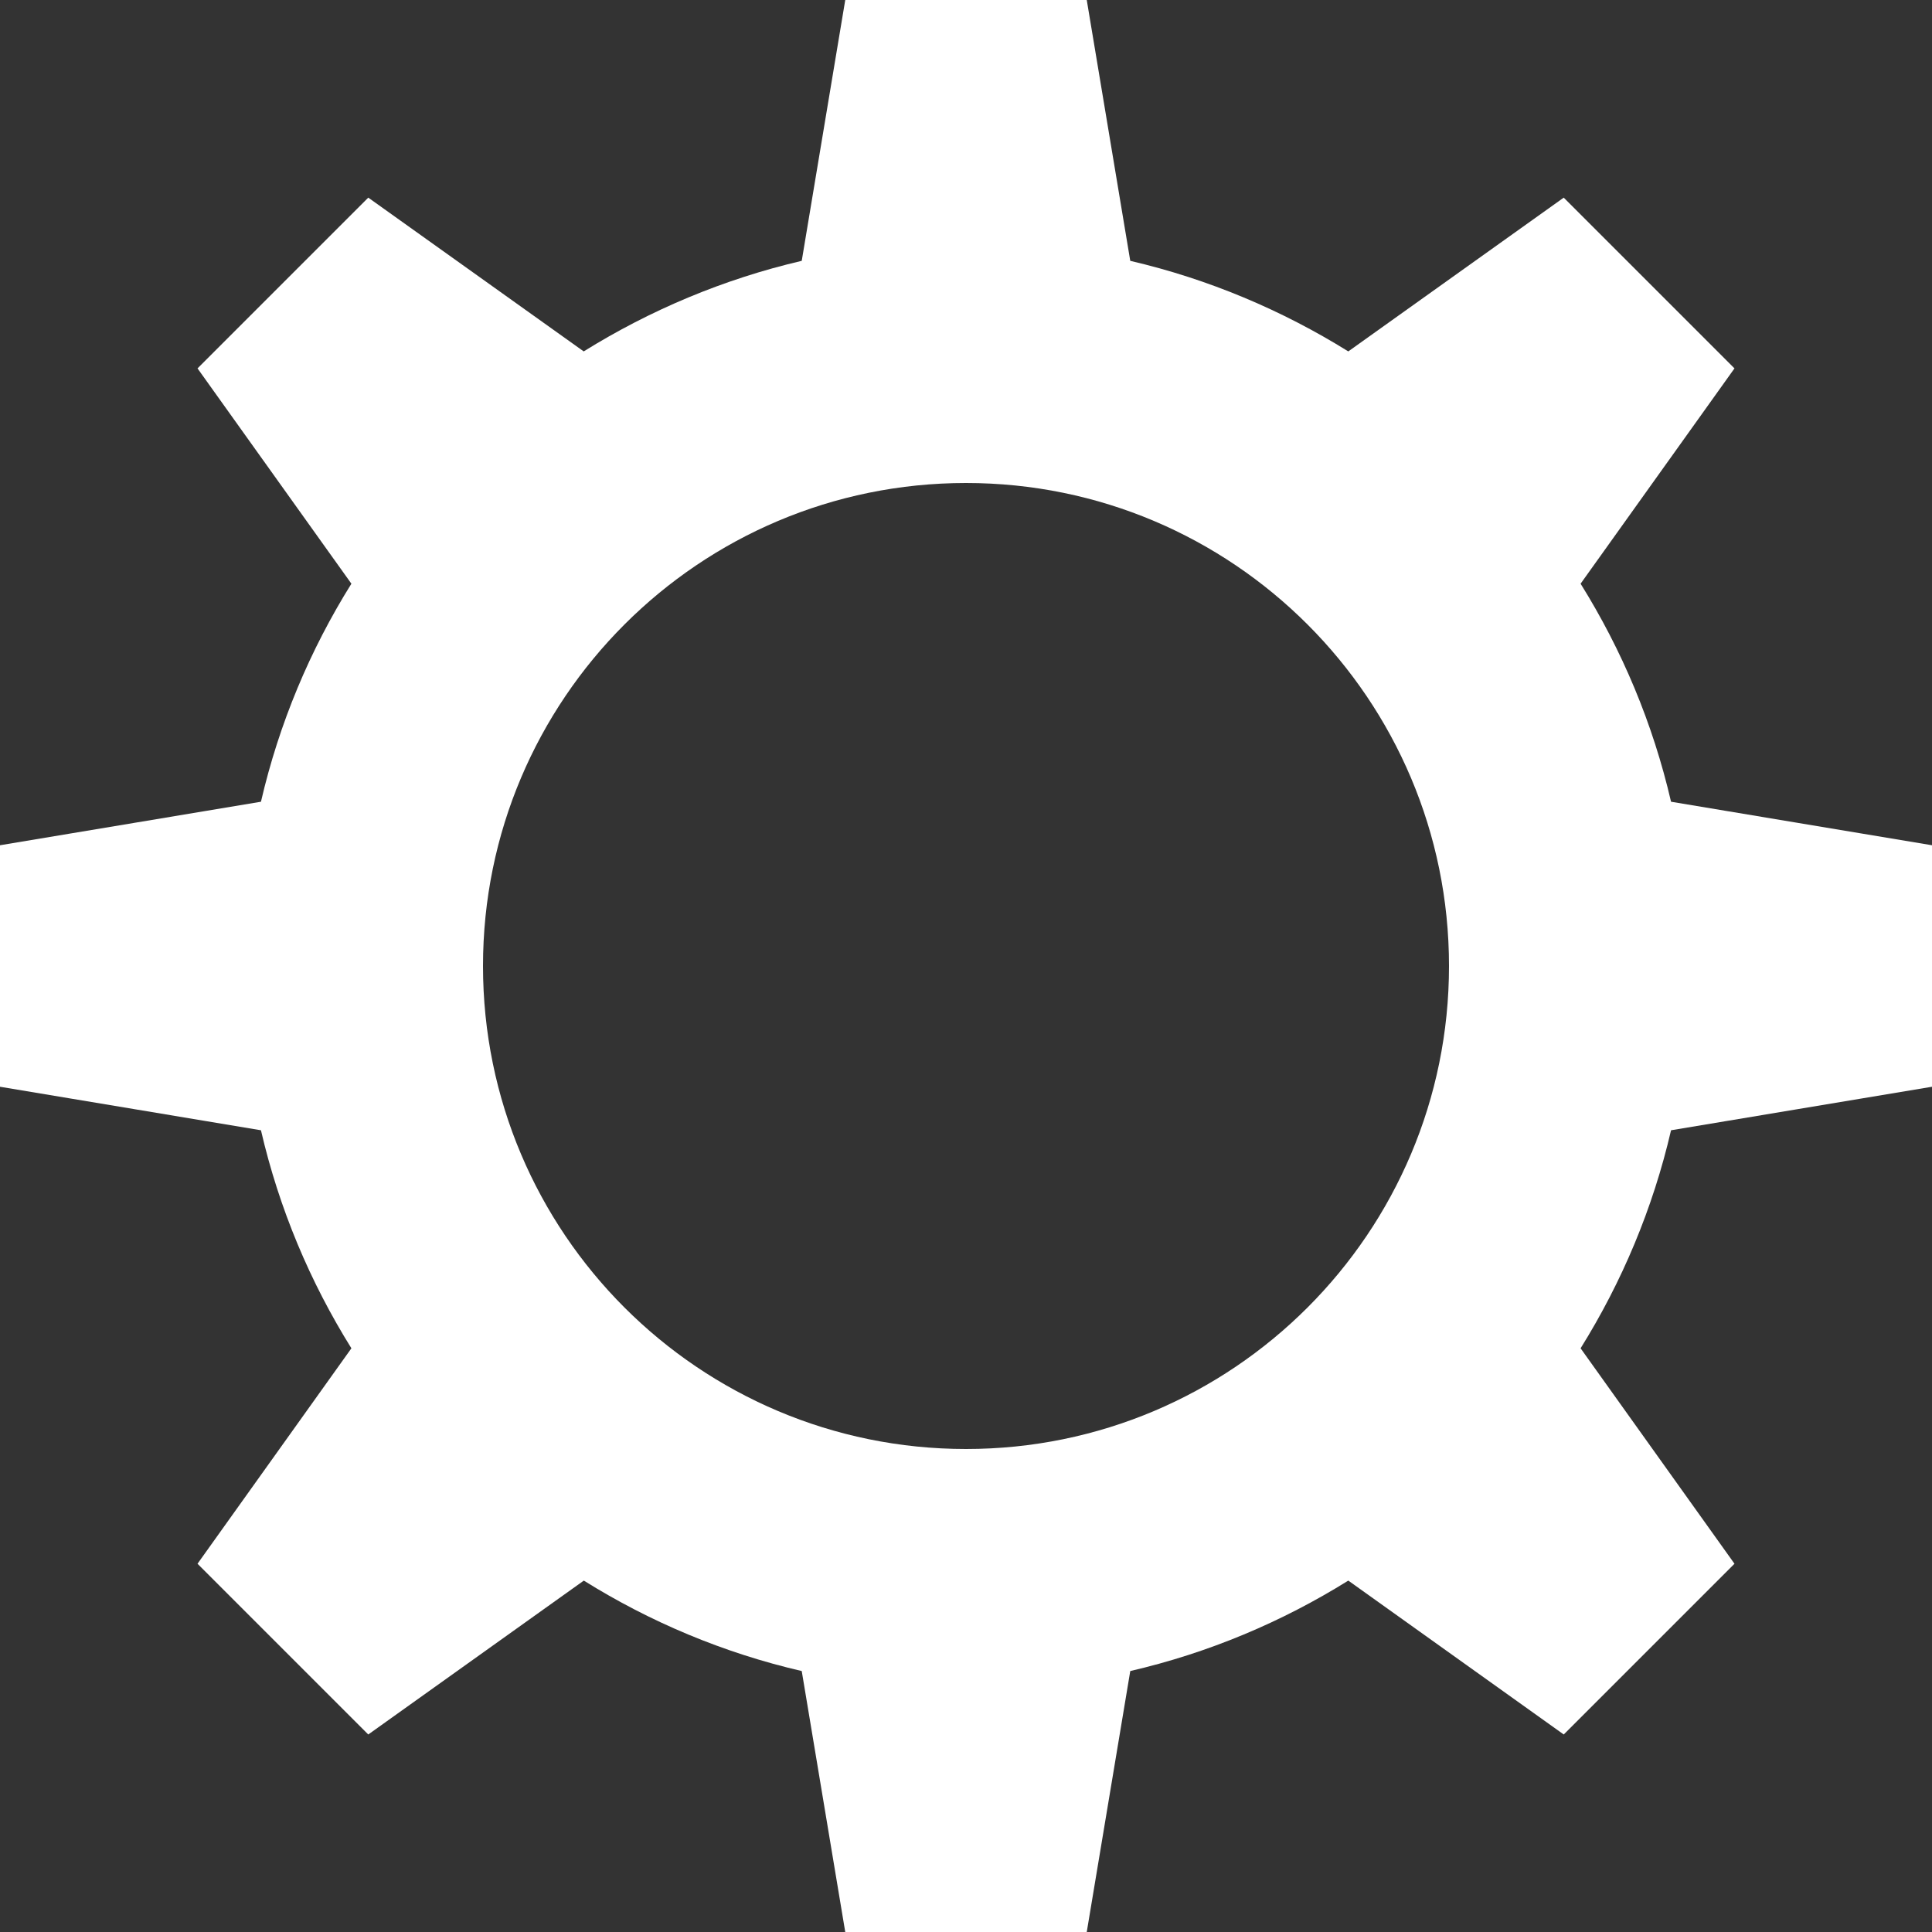
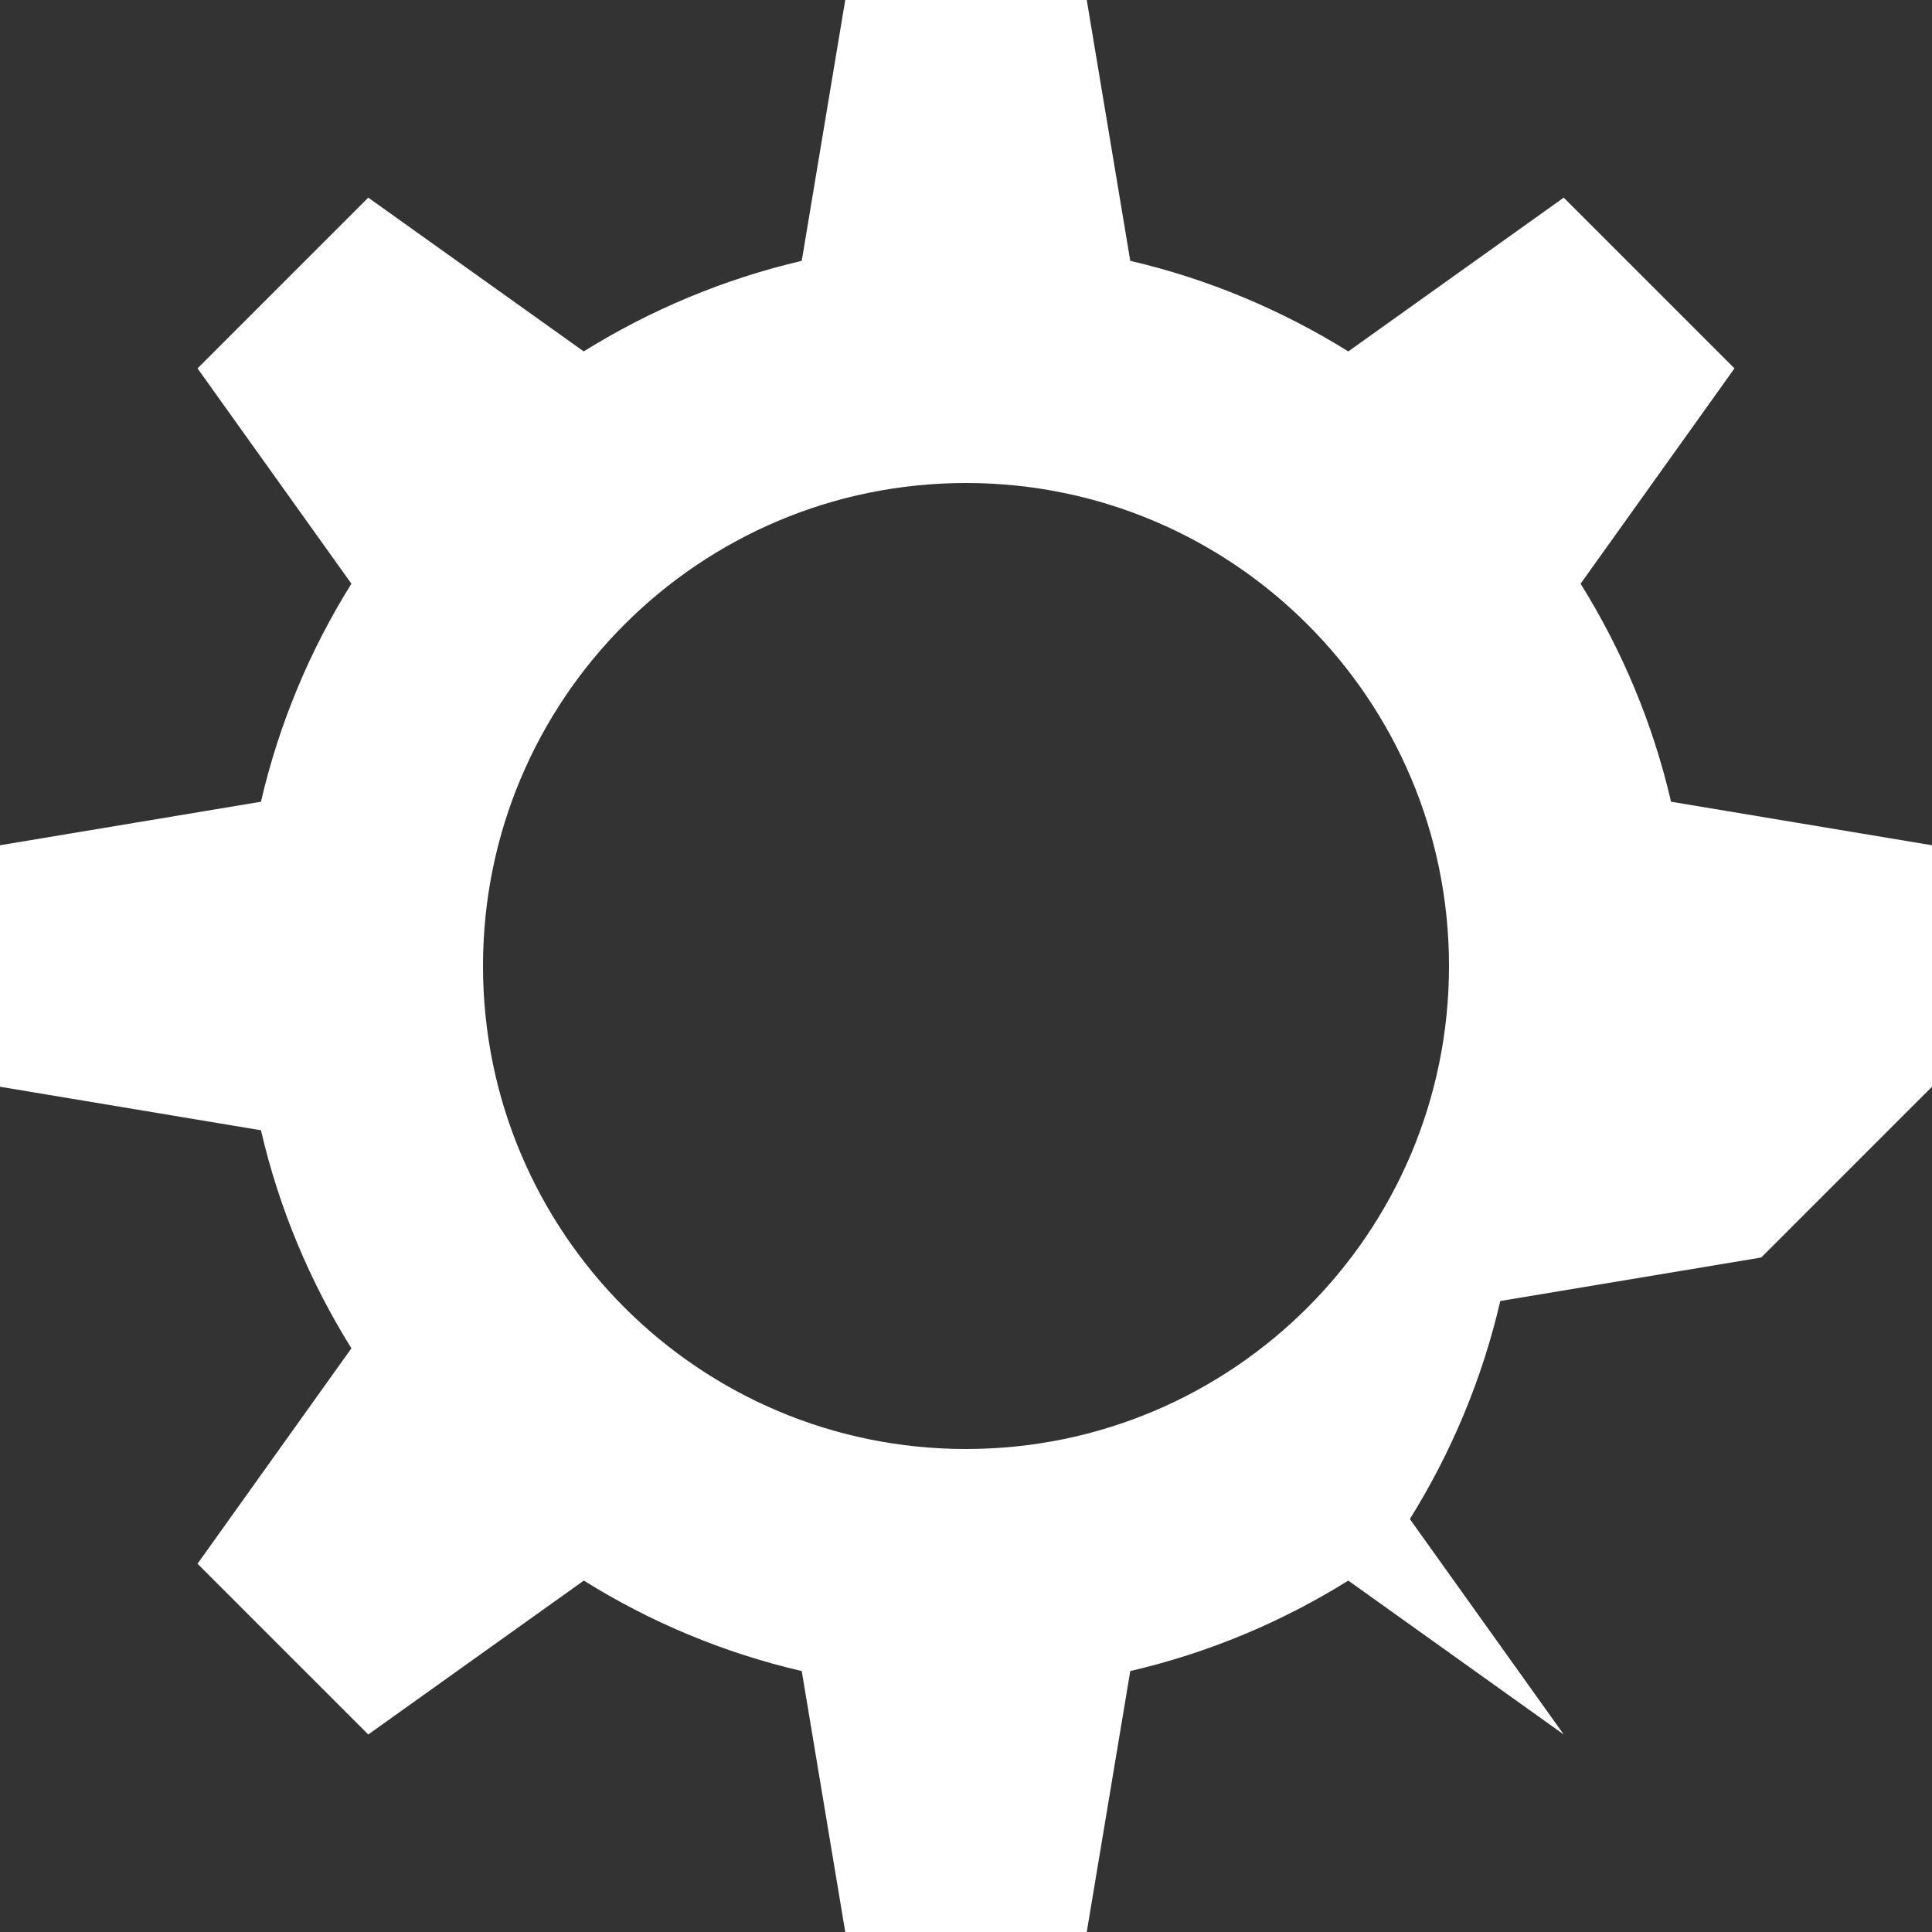
<svg xmlns="http://www.w3.org/2000/svg" width="512" height="512">
  <rect width="100%" height="100%" fill="#333333" stroke="none" />
  <g>
    <title>background</title>
-     <rect fill="none" id="canvas_background" height="402" width="582" y="-1" x="-1" />
  </g>
  <g>
    <title>Layer 1</title>
-     <path fill="#ffffff" id="svg_1" d="m512,288l0,-64l-69.156,-11.531c-4.813,-20.781 -13,-40.188 -23.969,-57.781l40.781,-57.063l-45.25,-45.25l-57.094,40.75c-17.594,-10.938 -37,-19.156 -57.781,-24l-11.531,-69.125l-64,0l-11.531,69.125c-20.75,4.844 -40.188,13.063 -57.781,24l-57.094,-40.75l-45.25,45.25l40.781,57.063c-10.969,17.563 -19.156,37 -23.969,57.781l-69.156,11.531l0,64l69.156,11.531c4.813,20.781 13,40.188 23.969,57.781l-40.781,57.094l45.25,45.25l57.125,-40.781c17.563,10.969 37,19.156 57.75,23.969l11.531,69.156l64,0l11.531,-69.156c20.75,-4.813 40.188,-13 57.781,-23.969l57.094,40.781l45.25,-45.25l-40.781,-57.094c10.969,-17.594 19.156,-37.031 23.969,-57.781l69.156,-11.531zm-256,96c-70.688,0 -128,-57.313 -128,-128s57.313,-128 128,-128s128,57.313 128,128s-57.312,128 -128,128z" />
+     <path fill="#ffffff" id="svg_1" d="m512,288l0,-64l-69.156,-11.531c-4.813,-20.781 -13,-40.188 -23.969,-57.781l40.781,-57.063l-45.25,-45.25l-57.094,40.75c-17.594,-10.938 -37,-19.156 -57.781,-24l-11.531,-69.125l-64,0l-11.531,69.125c-20.75,4.844 -40.188,13.063 -57.781,24l-57.094,-40.75l-45.25,45.25l40.781,57.063c-10.969,17.563 -19.156,37 -23.969,57.781l-69.156,11.531l0,64l69.156,11.531c4.813,20.781 13,40.188 23.969,57.781l-40.781,57.094l45.25,45.25l57.125,-40.781c17.563,10.969 37,19.156 57.75,23.969l11.531,69.156l64,0l11.531,-69.156c20.75,-4.813 40.188,-13 57.781,-23.969l57.094,40.781l-40.781,-57.094c10.969,-17.594 19.156,-37.031 23.969,-57.781l69.156,-11.531zm-256,96c-70.688,0 -128,-57.313 -128,-128s57.313,-128 128,-128s128,57.313 128,128s-57.312,128 -128,128z" />
  </g>
</svg>